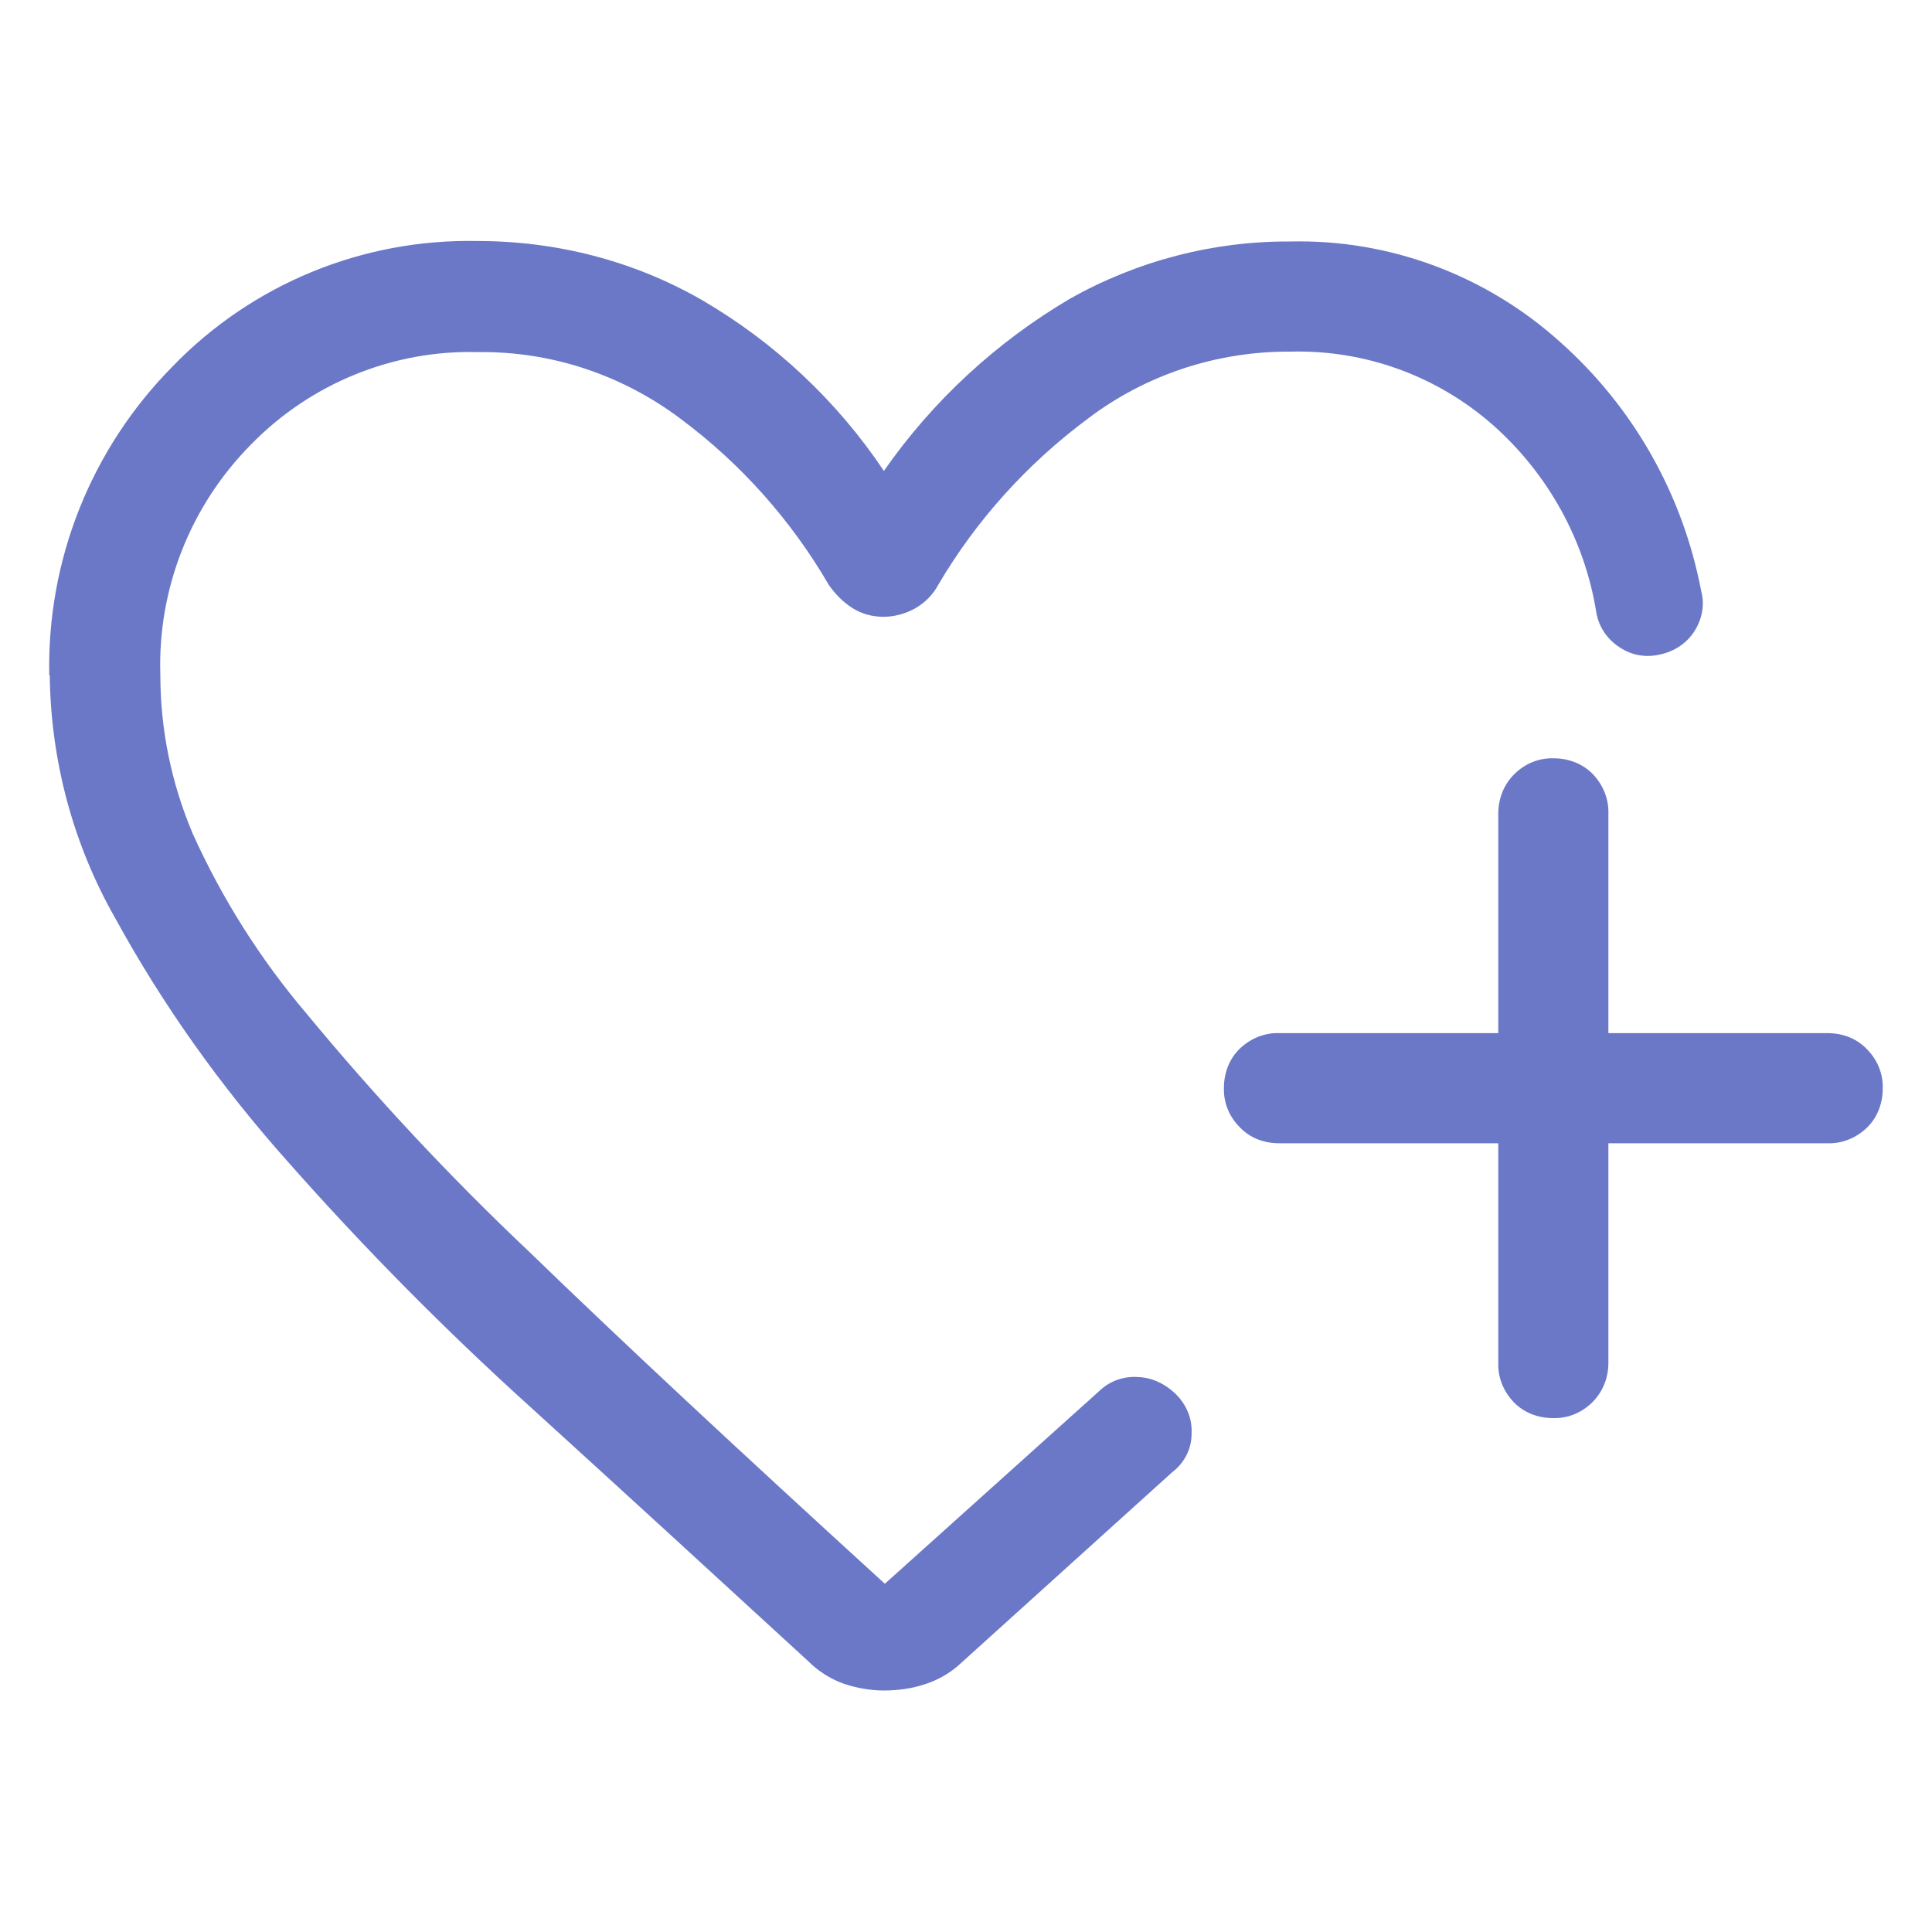
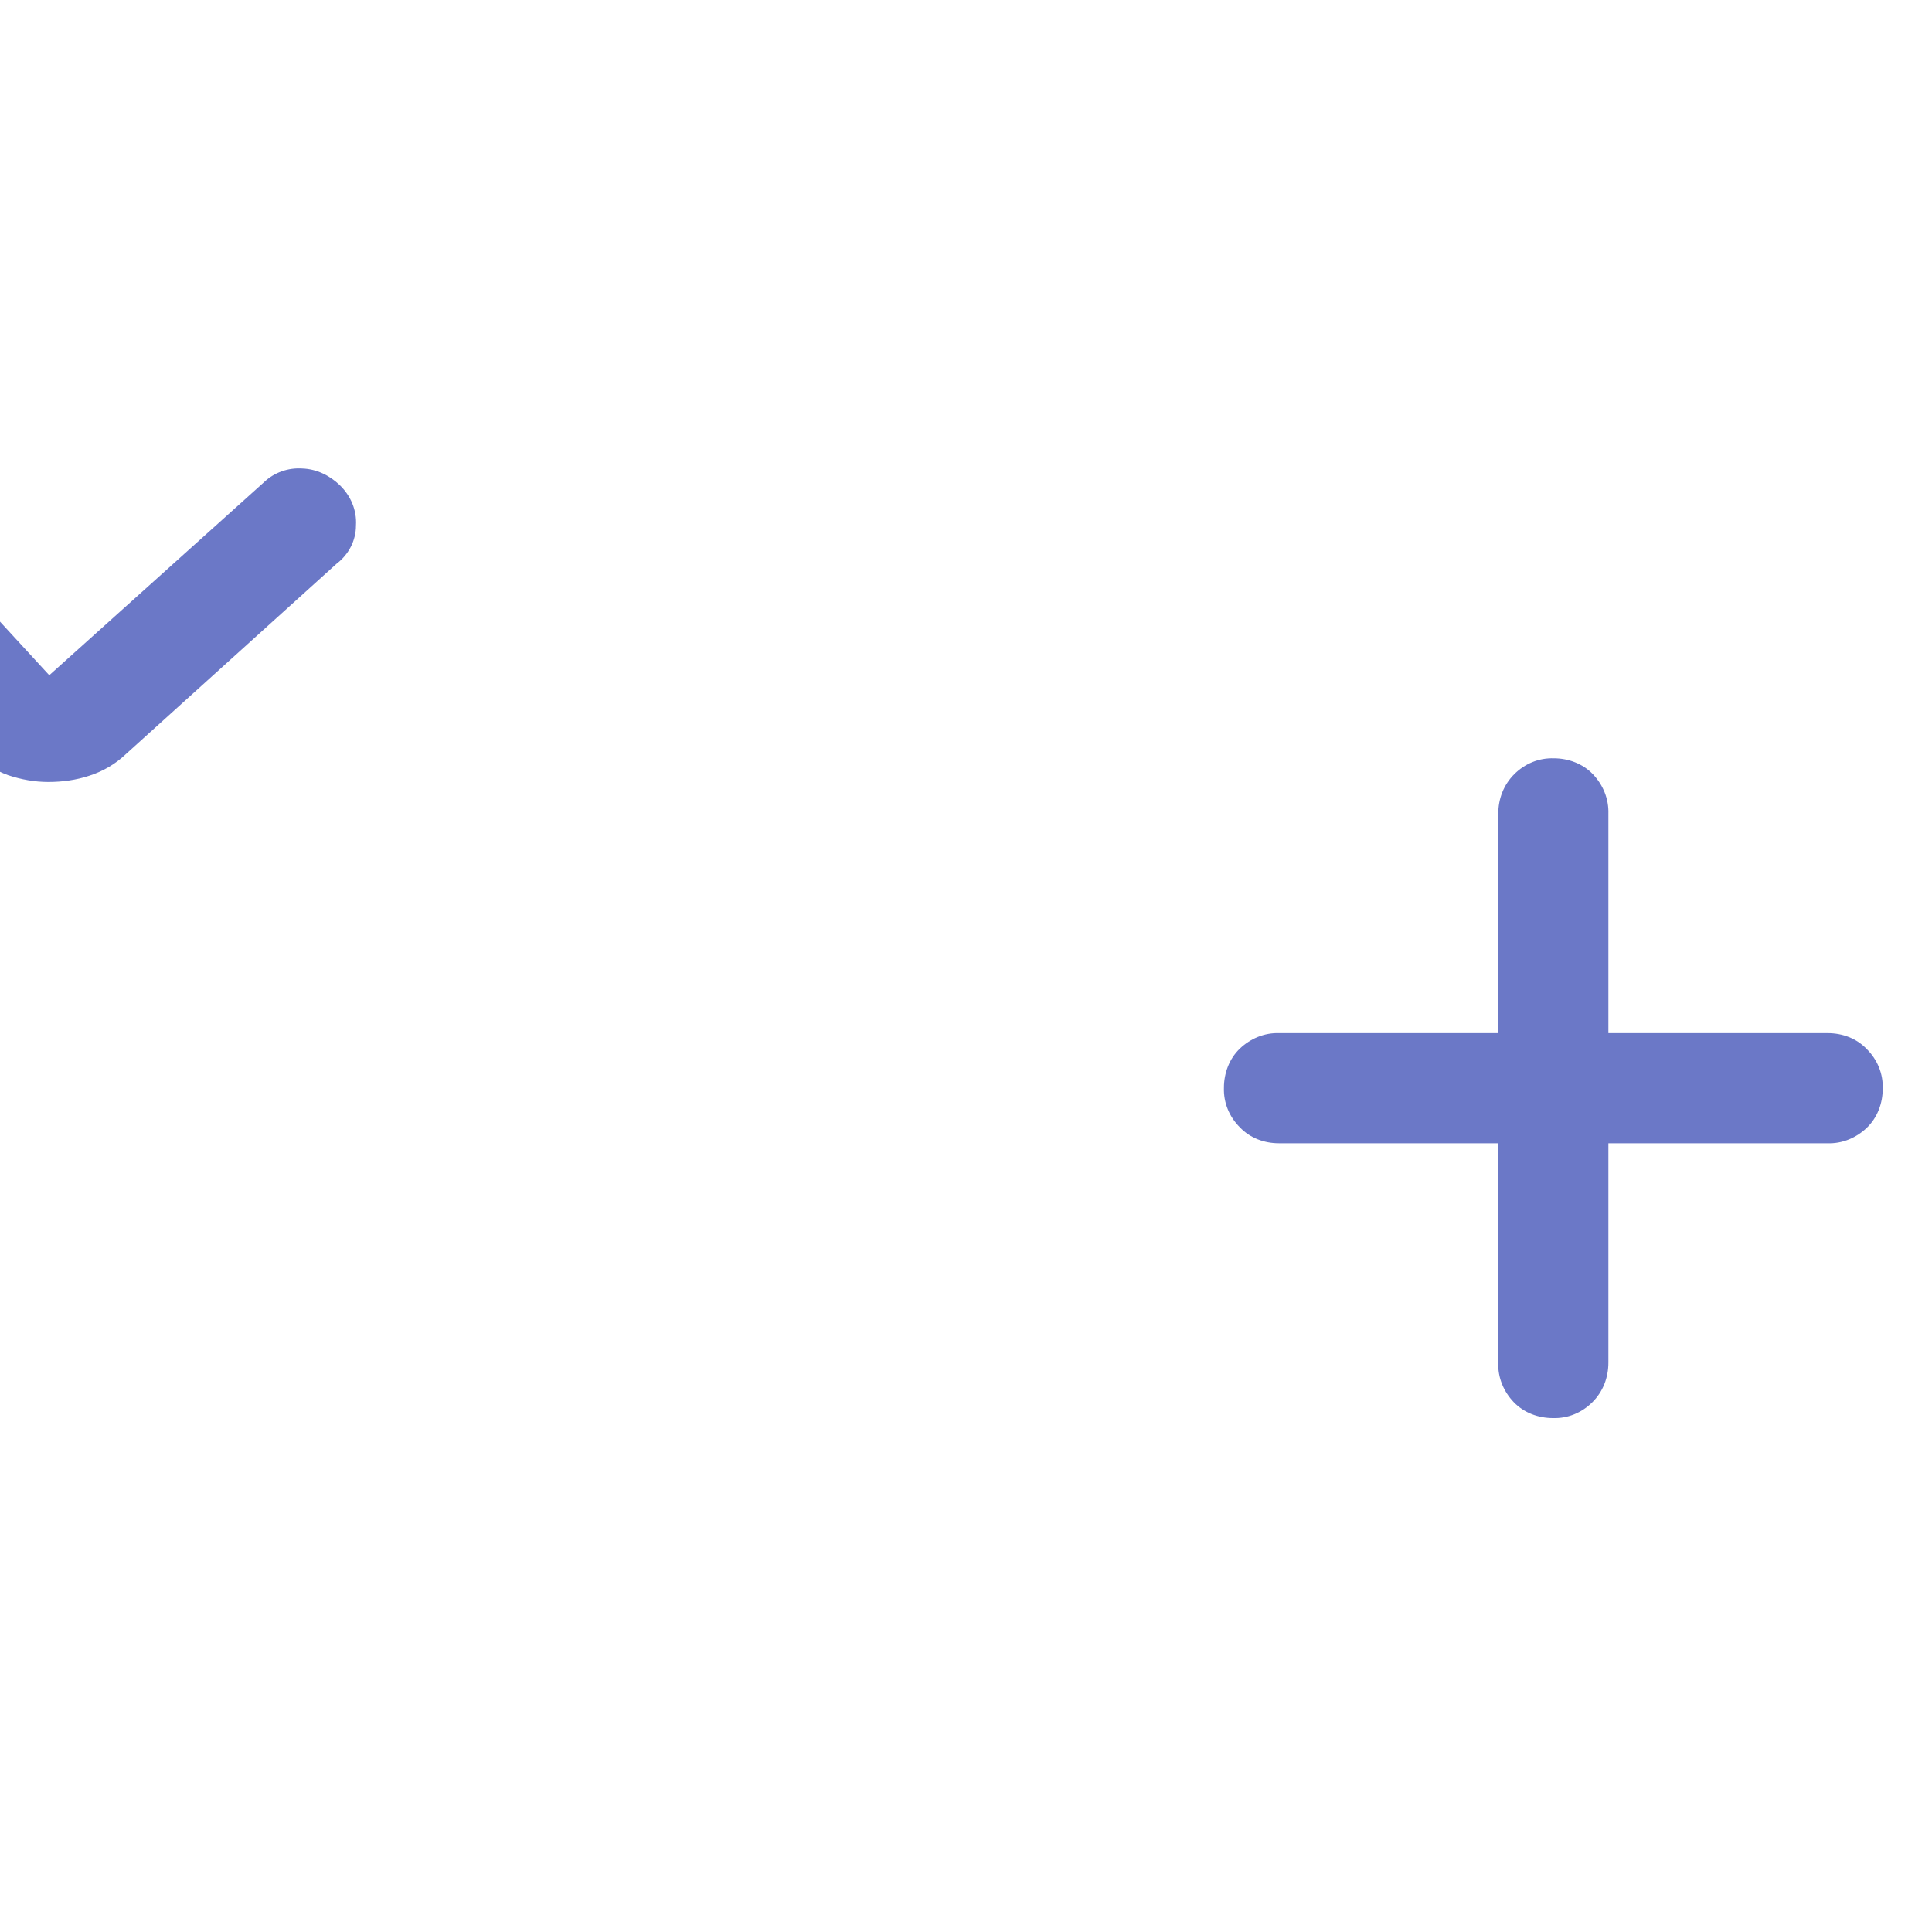
<svg xmlns="http://www.w3.org/2000/svg" id="Layer_1" version="1.1" viewBox="0 0 40 40">
  <defs>
    <style>
      .st0 {
        fill: #6b78c7;
      }
    </style>
  </defs>
-   <path id="heart_plus_40dp_493FD1_FILL0_wght300_GRAD0_opsz40" class="st0" d="M1.02,13.98c-.05-2.39.87-4.69,2.55-6.39,1.65-1.71,3.94-2.65,6.32-2.6,1.63,0,3.23.41,4.64,1.22,1.51.88,2.8,2.09,3.77,3.54,1.01-1.45,2.33-2.67,3.86-3.57,1.39-.78,2.96-1.19,4.55-1.18,2.06-.05,4.06.7,5.59,2.08,1.52,1.35,2.54,3.16,2.92,5.15.08.29.02.59-.14.84-.16.25-.42.42-.71.48-.29.07-.59.02-.84-.15-.25-.16-.43-.42-.48-.72-.24-1.5-1-2.87-2.14-3.88-1.16-1.02-2.65-1.56-4.19-1.52-1.51-.01-2.99.47-4.2,1.39-1.25.93-2.3,2.09-3.09,3.43-.11.21-.28.38-.49.5-.2.11-.43.17-.65.17-.23,0-.45-.06-.64-.18-.19-.12-.36-.29-.49-.48-.78-1.34-1.82-2.51-3.07-3.44-1.21-.91-2.68-1.4-4.19-1.38-1.76-.05-3.47.65-4.7,1.91-1.26,1.27-1.94,3-1.88,4.78,0,1.13.23,2.24.67,3.28.61,1.35,1.4,2.6,2.36,3.73,1.43,1.73,2.97,3.38,4.6,4.92,1.94,1.88,4.4,4.17,7.37,6.88l4.45-4c.21-.2.5-.3.79-.28.29.01.56.14.77.34.23.22.36.52.34.84,0,.31-.15.6-.4.79l-4.36,3.94c-.22.21-.48.36-.76.45-.27.09-.56.13-.85.13-.28,0-.56-.05-.83-.14-.28-.1-.53-.26-.74-.47-1.96-1.8-3.88-3.56-5.76-5.27-1.77-1.6-3.45-3.3-5.03-5.09-1.37-1.54-2.57-3.22-3.56-5.03-.87-1.53-1.33-3.26-1.35-5.02ZM31.02,23.67h-4.54c-.31,0-.6-.11-.81-.33-.22-.22-.34-.51-.33-.82,0-.3.11-.6.33-.81.22-.21.51-.33.81-.32h4.54v-4.54c0-.31.11-.6.33-.82.22-.22.51-.34.82-.33.3,0,.6.11.81.33.21.22.33.51.32.82v4.54h4.54c.31,0,.6.11.81.33.22.22.34.51.33.82,0,.3-.11.6-.33.81-.22.21-.51.33-.81.32h-4.54v4.54c0,.31-.11.6-.33.82-.22.22-.51.34-.82.33-.3,0-.6-.11-.81-.33-.21-.22-.33-.51-.32-.81v-4.54Z" />
+   <path id="heart_plus_40dp_493FD1_FILL0_wght300_GRAD0_opsz40" class="st0" d="M1.02,13.98l4.45-4c.21-.2.5-.3.79-.28.29.01.56.14.77.34.23.22.36.52.34.84,0,.31-.15.6-.4.79l-4.36,3.94c-.22.21-.48.36-.76.45-.27.09-.56.13-.85.13-.28,0-.56-.05-.83-.14-.28-.1-.53-.26-.74-.47-1.96-1.8-3.88-3.56-5.76-5.27-1.77-1.6-3.45-3.3-5.03-5.09-1.37-1.54-2.57-3.22-3.56-5.03-.87-1.53-1.33-3.26-1.35-5.02ZM31.02,23.67h-4.54c-.31,0-.6-.11-.81-.33-.22-.22-.34-.51-.33-.82,0-.3.11-.6.33-.81.22-.21.51-.33.81-.32h4.54v-4.54c0-.31.11-.6.33-.82.22-.22.51-.34.82-.33.3,0,.6.11.81.33.21.22.33.51.32.82v4.54h4.54c.31,0,.6.11.81.33.22.22.34.51.33.82,0,.3-.11.6-.33.81-.22.21-.51.33-.81.32h-4.54v4.54c0,.31-.11.6-.33.82-.22.22-.51.34-.82.33-.3,0-.6-.11-.81-.33-.21-.22-.33-.51-.32-.81v-4.54Z" />
</svg>